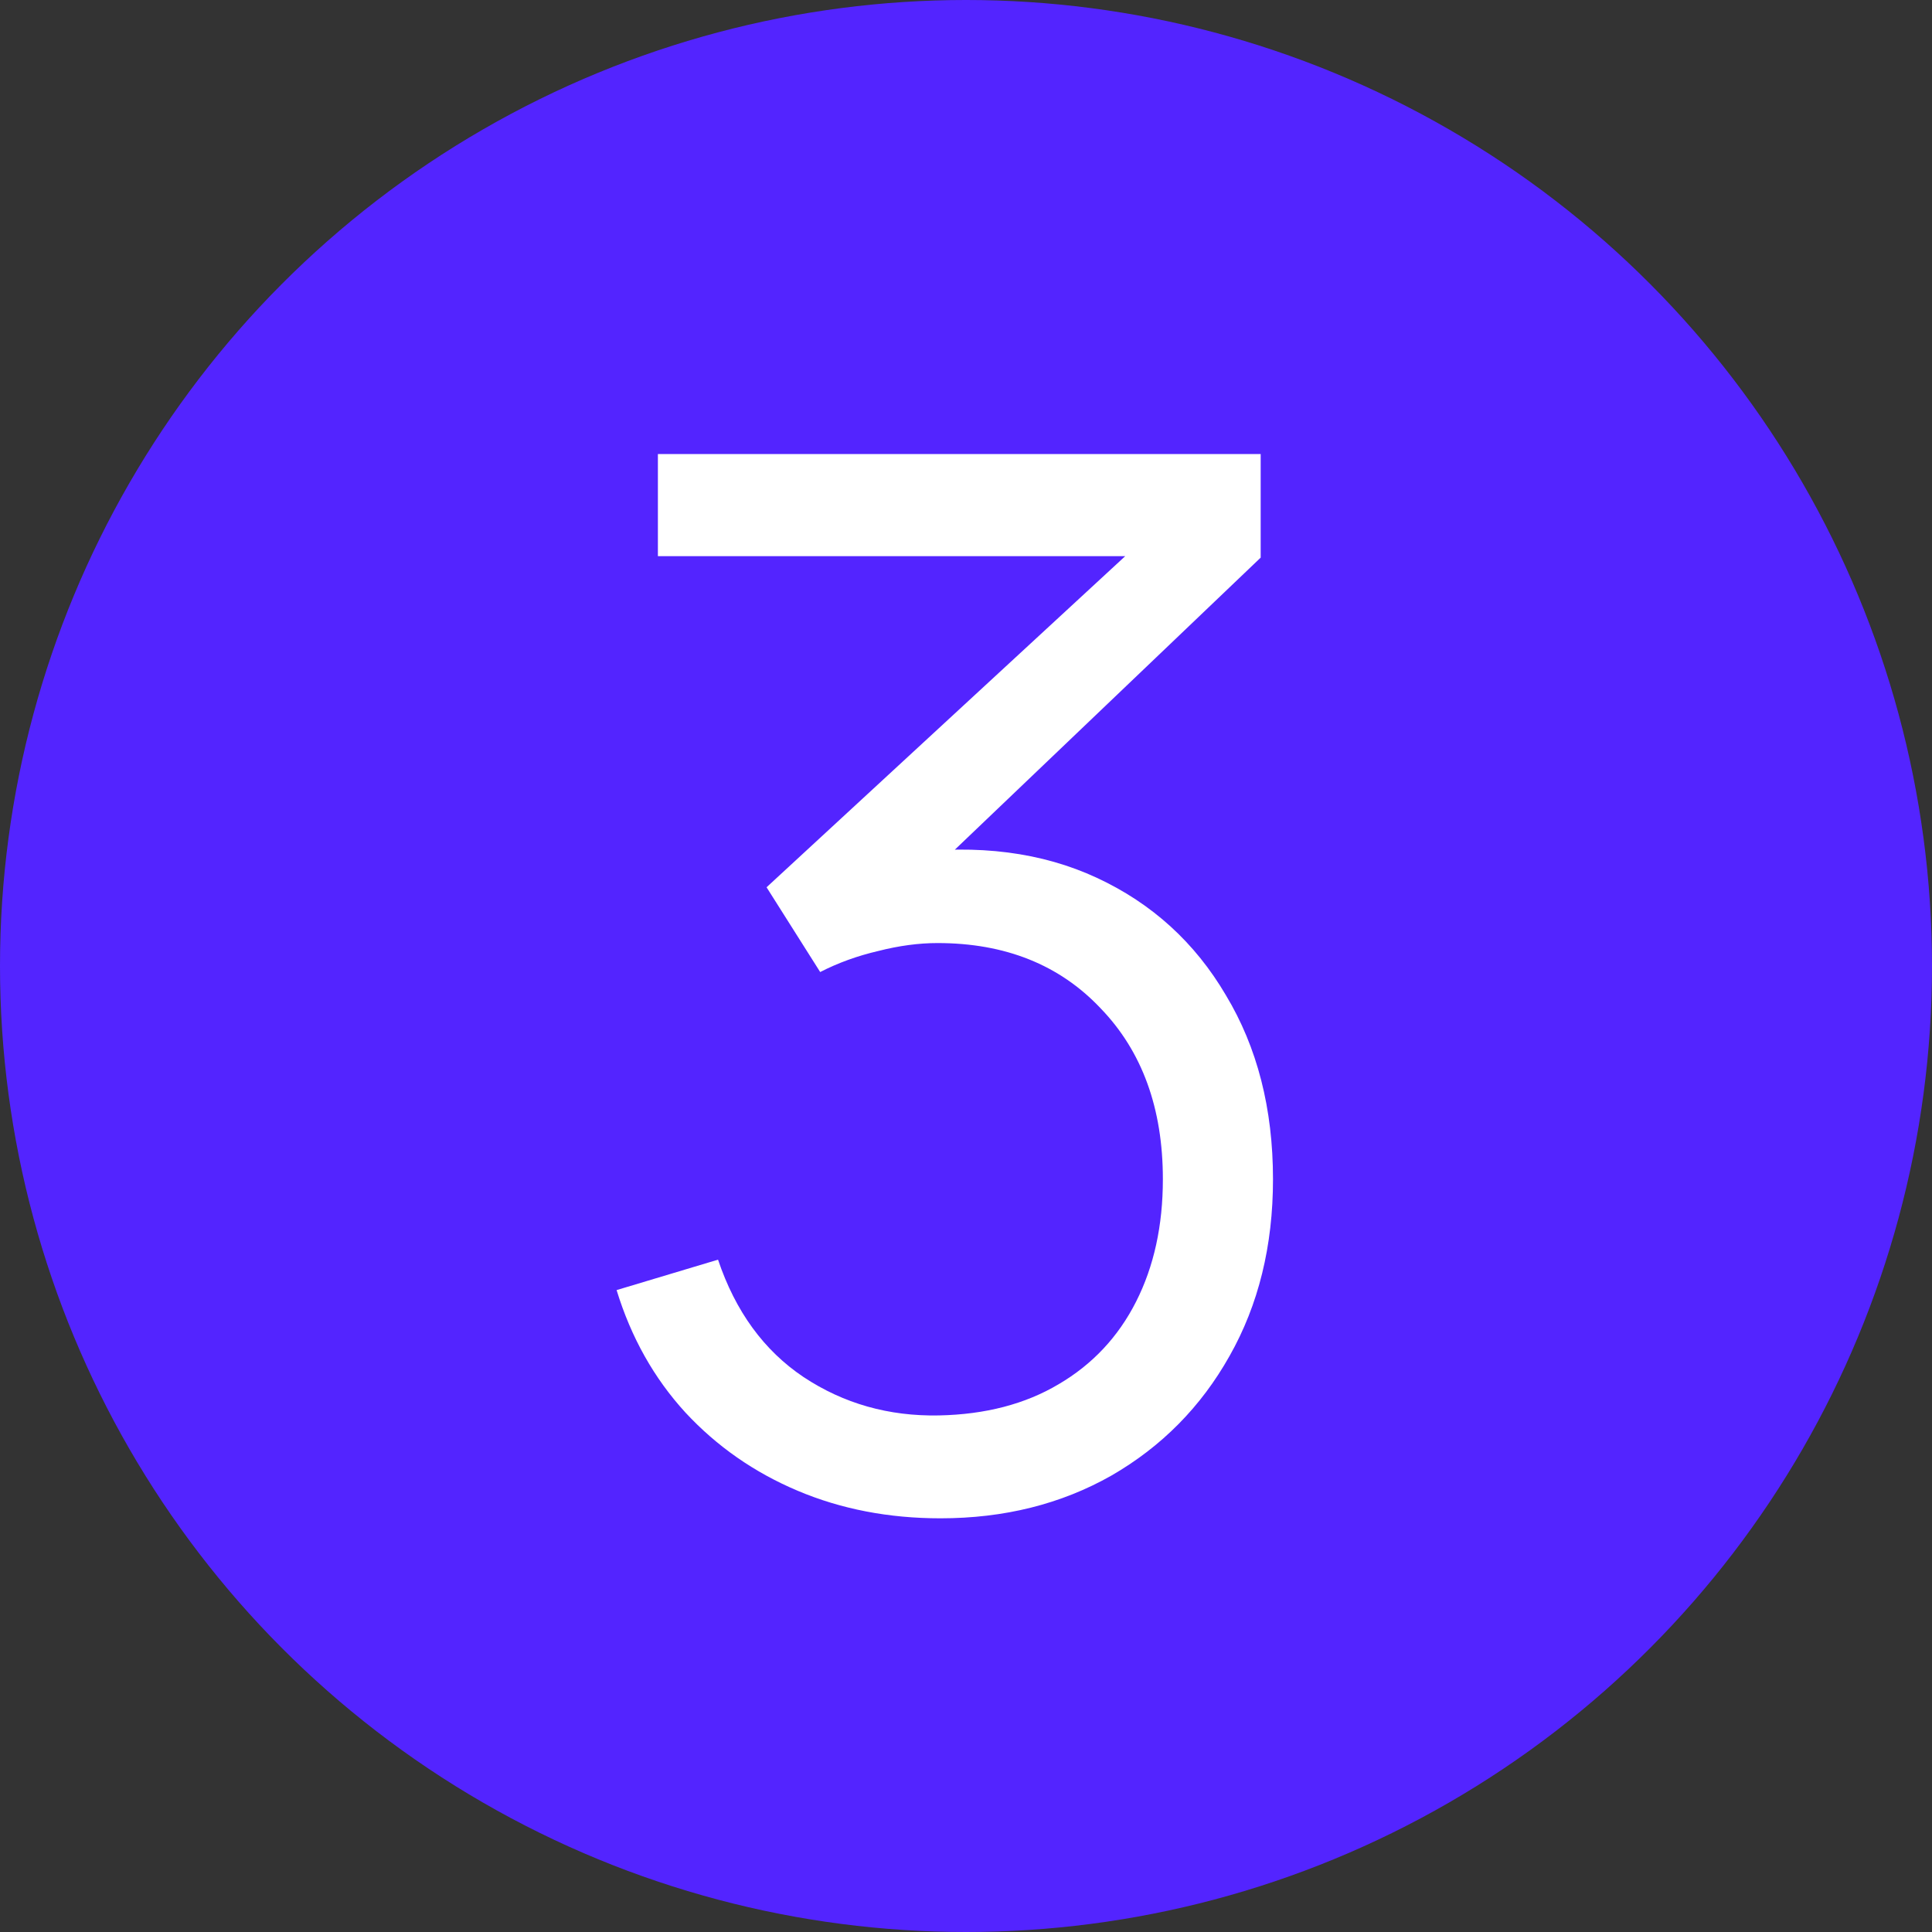
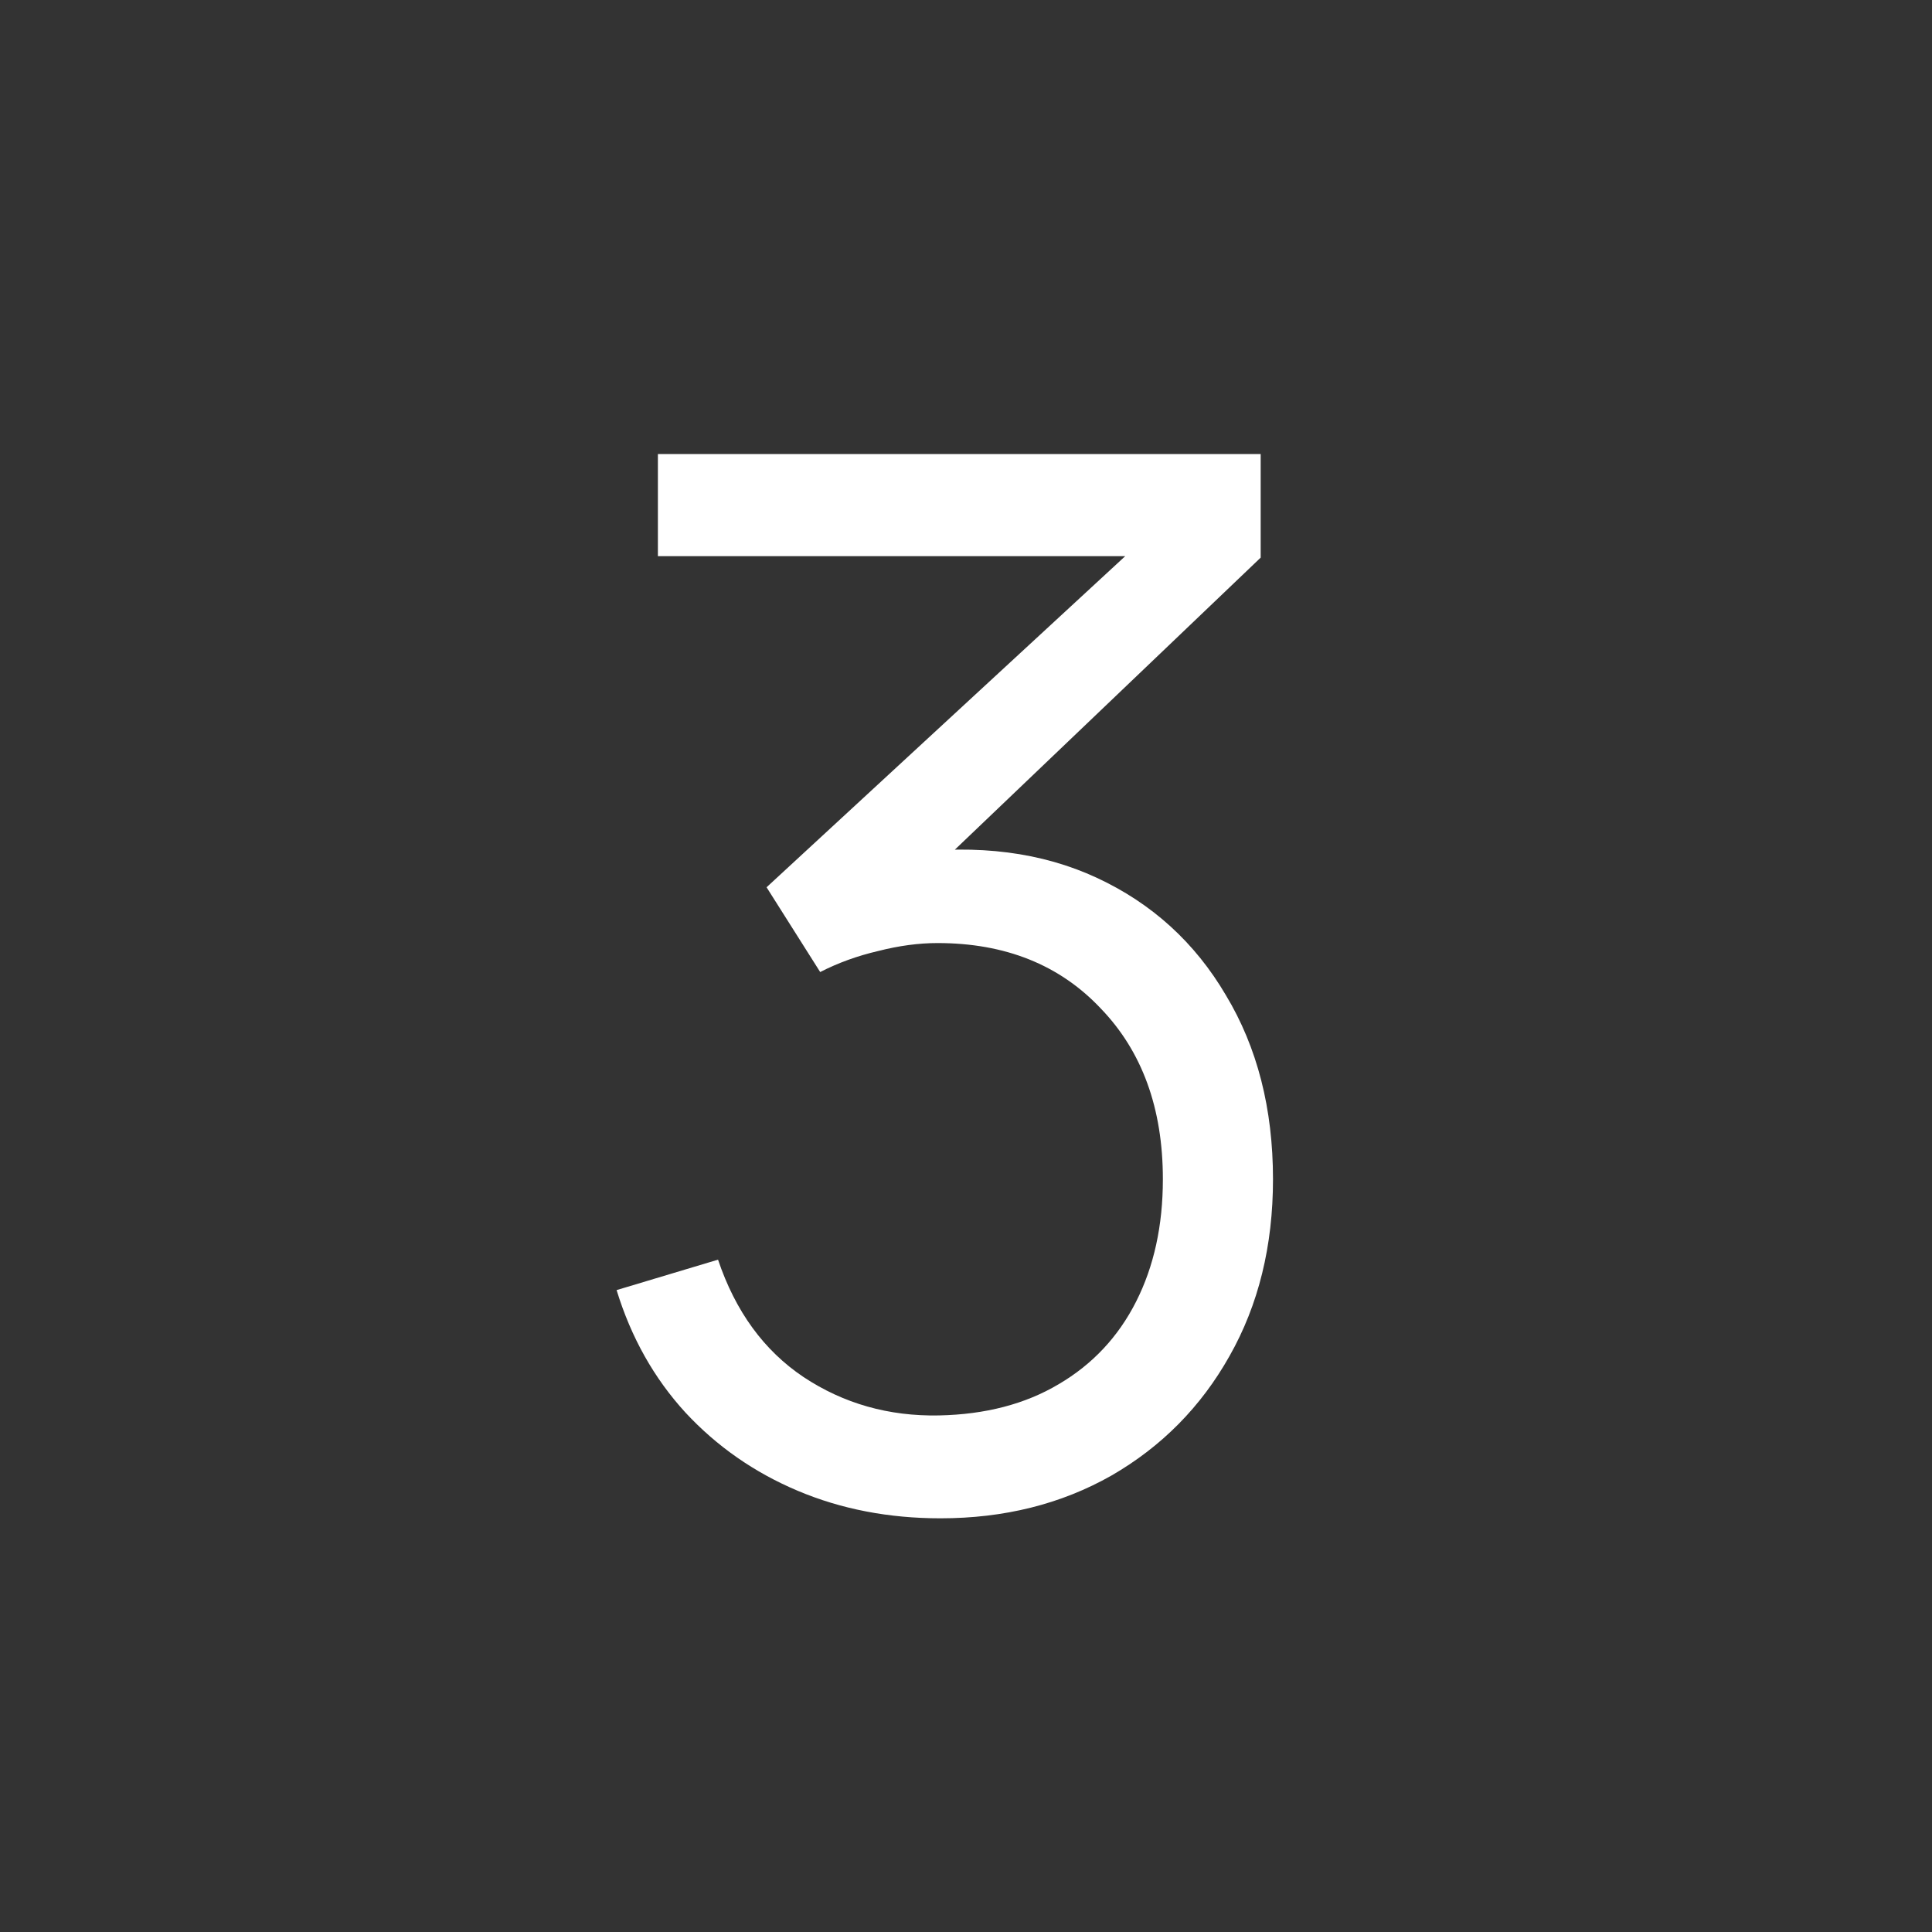
<svg xmlns="http://www.w3.org/2000/svg" width="40" height="40" viewBox="0 0 40 40" fill="none">
  <rect x="0" y="0" width="40" height="40" fill="#333333" stroke="none" />
-   <circle cx="20" cy="20" r="20" fill="#5324FF" />
  <path d="M19.471 31.435C18.401 31.435 17.416 31.245 16.516 30.865C15.616 30.485 14.841 29.945 14.191 29.245C13.541 28.535 13.066 27.69 12.766 26.71L14.866 26.08C15.226 27.15 15.816 27.96 16.636 28.51C17.466 29.06 18.401 29.325 19.441 29.305C20.401 29.285 21.226 29.07 21.916 28.66C22.616 28.25 23.151 27.68 23.521 26.95C23.891 26.22 24.076 25.375 24.076 24.415C24.076 22.945 23.646 21.765 22.786 20.875C21.936 19.975 20.811 19.525 19.411 19.525C19.021 19.525 18.611 19.58 18.181 19.69C17.751 19.79 17.351 19.935 16.981 20.125L15.871 18.37L24.271 10.615L24.631 11.515H13.621V9.4H26.101V11.545L18.781 18.535L18.751 17.665C20.251 17.475 21.571 17.645 22.711 18.175C23.851 18.705 24.741 19.515 25.381 20.605C26.031 21.685 26.356 22.955 26.356 24.415C26.356 25.795 26.056 27.015 25.456 28.075C24.866 29.125 24.051 29.95 23.011 30.55C21.971 31.14 20.791 31.435 19.471 31.435Z" fill="white" />
</svg>